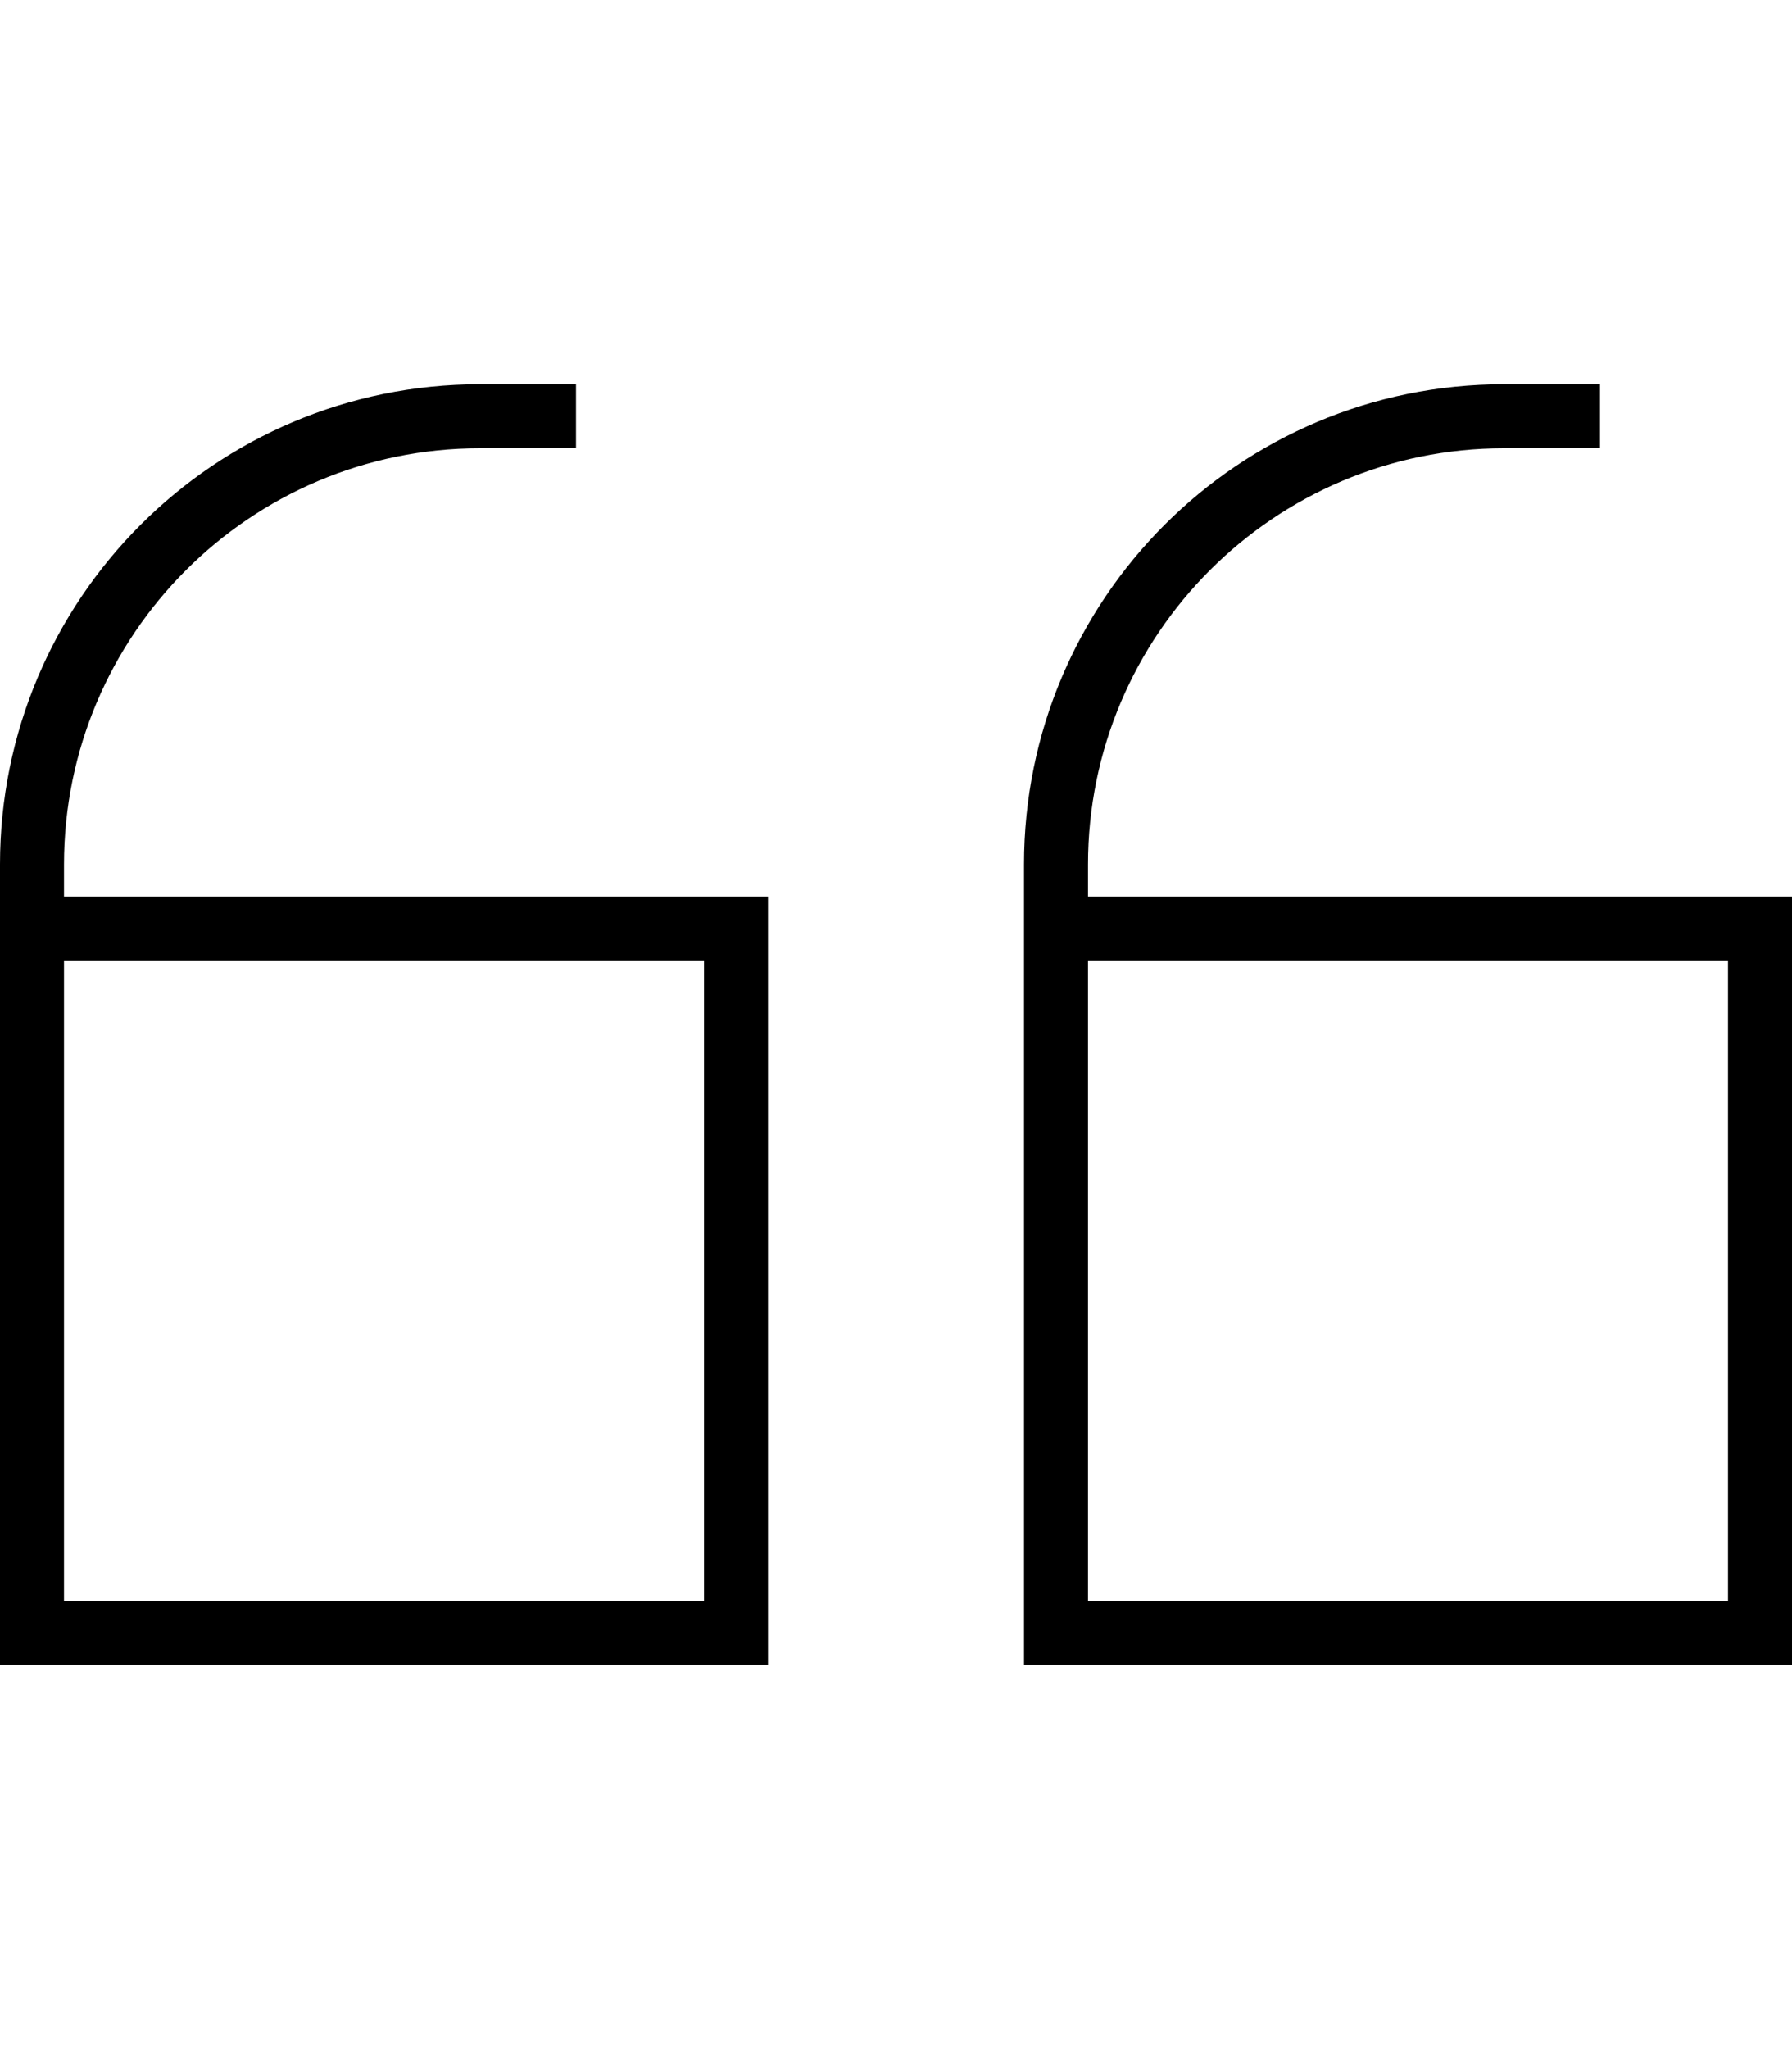
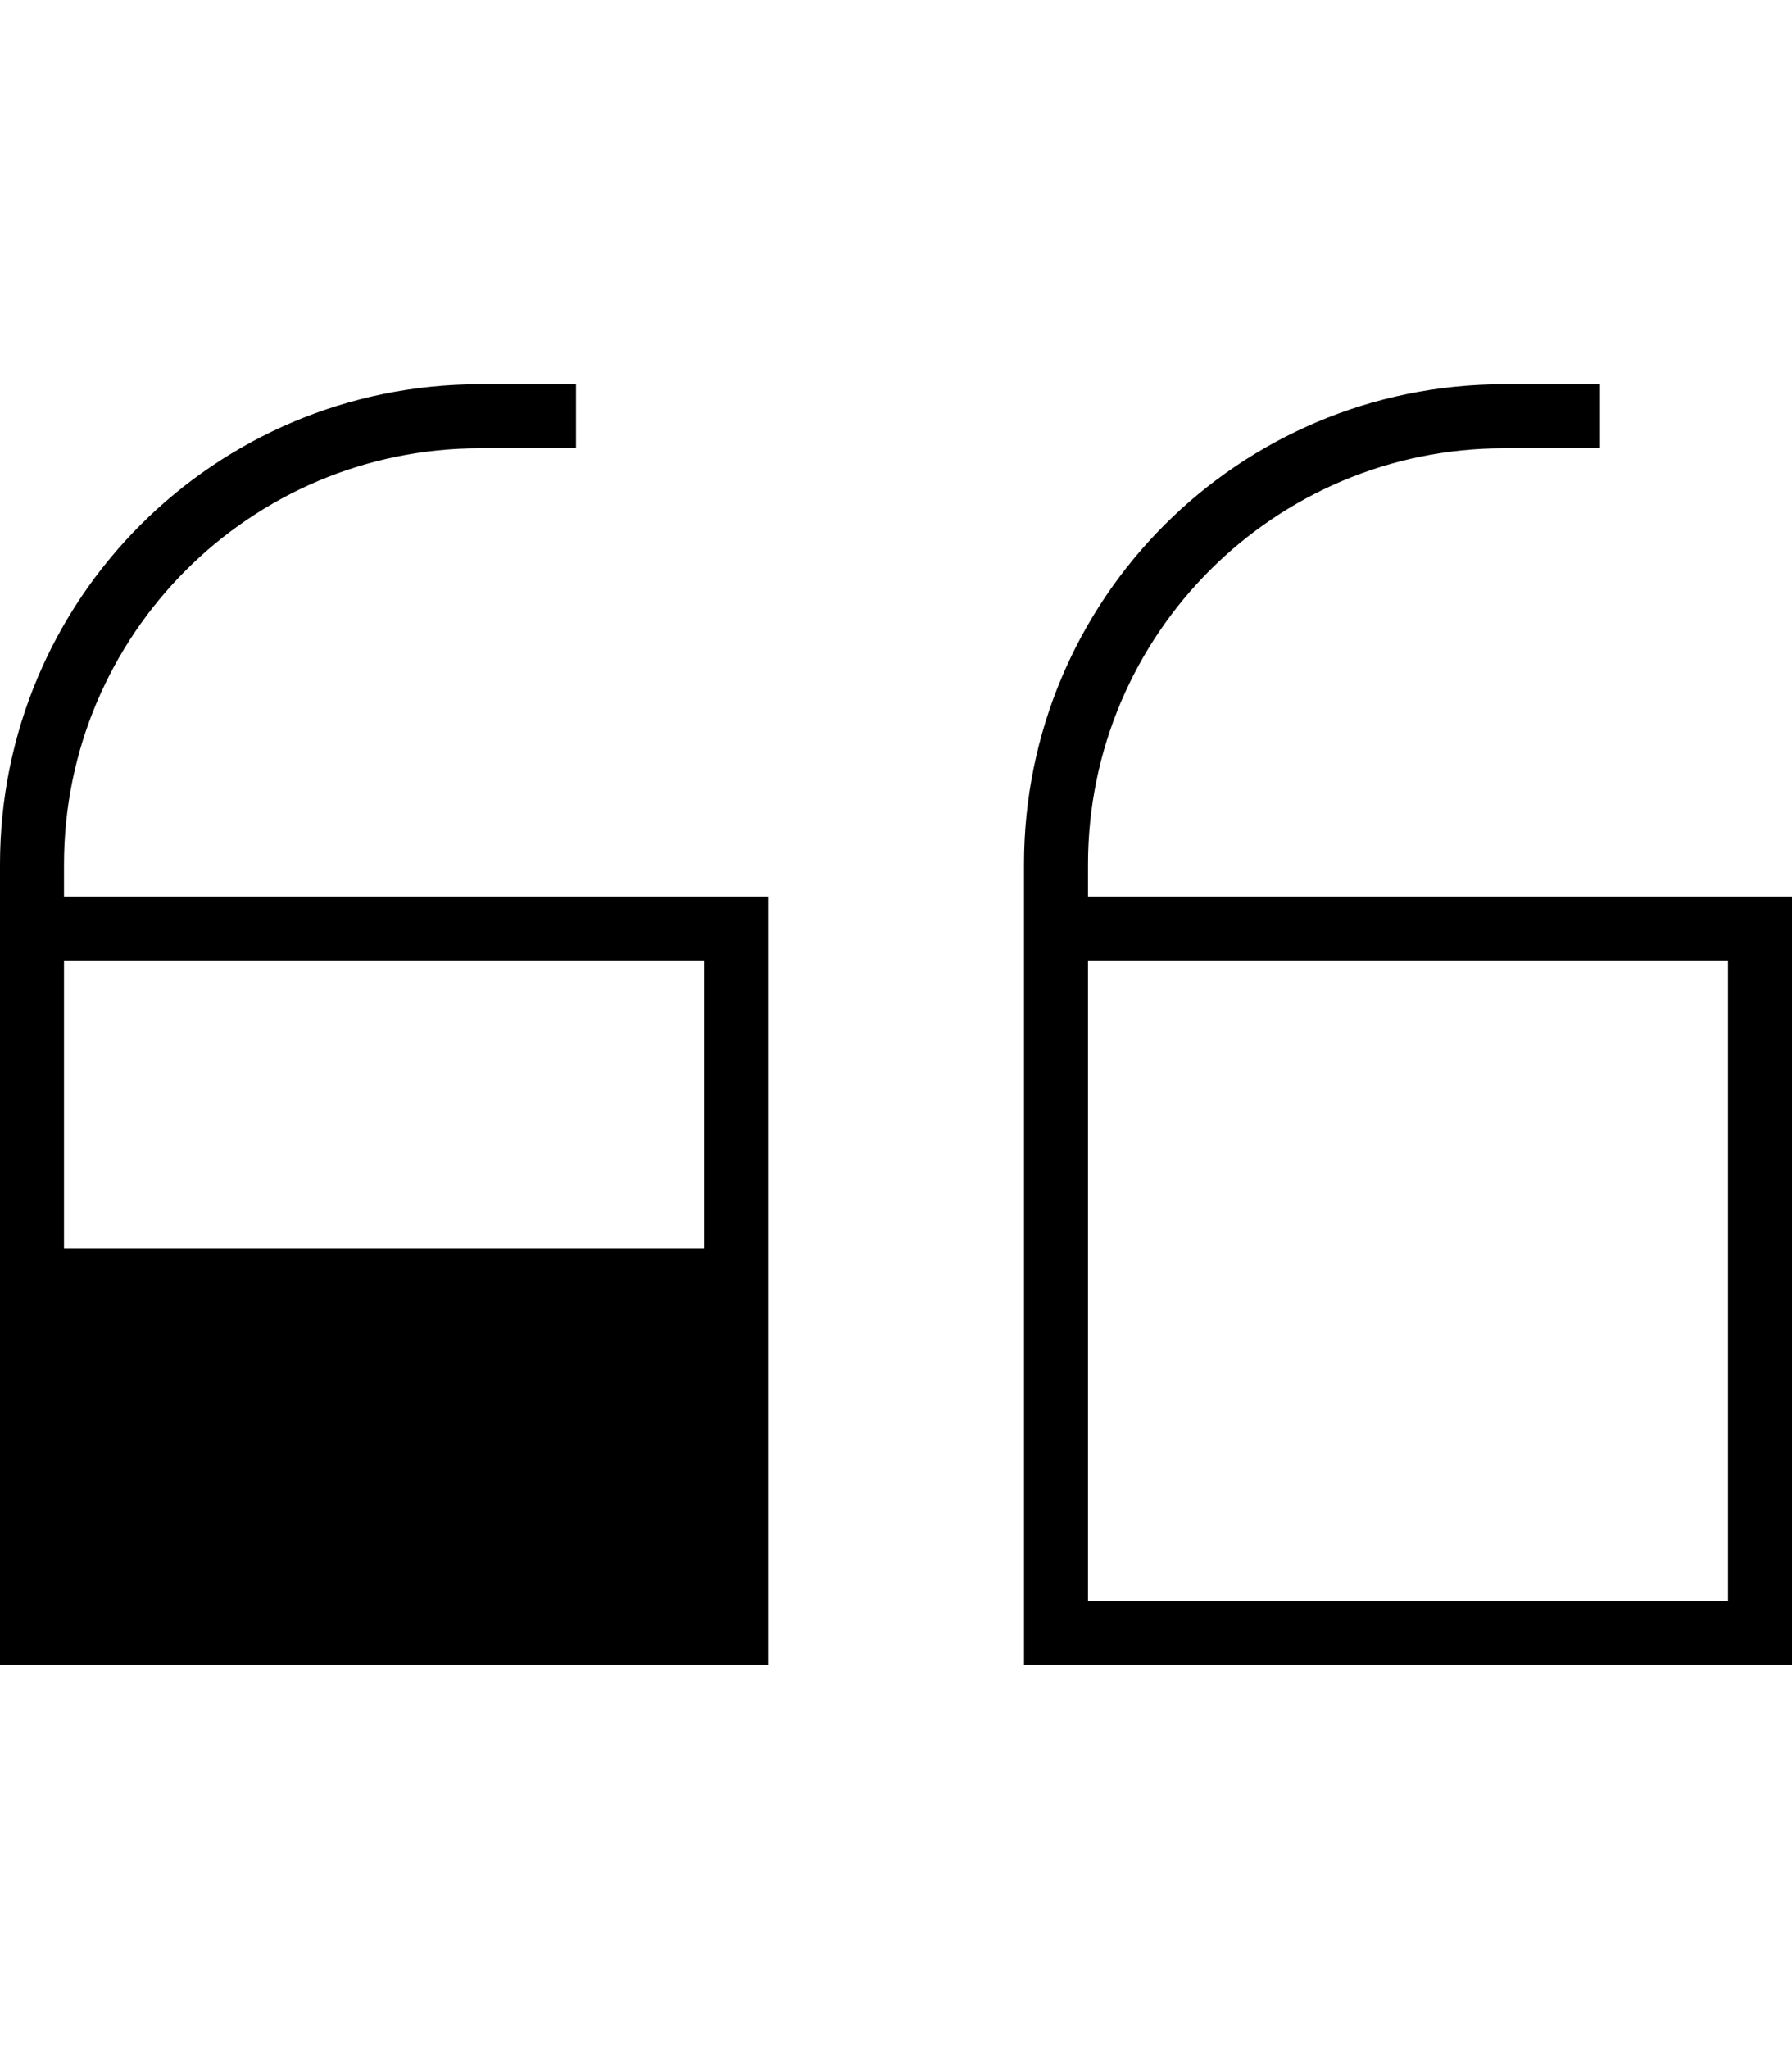
<svg xmlns="http://www.w3.org/2000/svg" viewBox="0 0 448 512">
-   <path d="M0 216C0 149.7 53.7 96 120 96h16 8v16h-8H120C62.6 112 16 158.6 16 216v8H176h16v16V400v16H176 16 0V400 312 240 224v-8zm16 96v88H176V240H16v72zm240-96c0-66.3 53.7-120 120-120h16 8v16h-8H376c-57.4 0-104 46.6-104 104v8H432h16v16V400v16H432 272 256V400 312 240 224v-8zm16 96v88H432V240H272v72z" />
+   <path d="M0 216C0 149.7 53.7 96 120 96h16 8v16h-8H120C62.6 112 16 158.6 16 216v8H176h16v16V400v16H176 16 0V400 312 240 224v-8zm16 96H176V240H16v72zm240-96c0-66.3 53.7-120 120-120h16 8v16h-8H376c-57.4 0-104 46.6-104 104v8H432h16v16V400v16H432 272 256V400 312 240 224v-8zm16 96v88H432V240H272v72z" />
</svg>